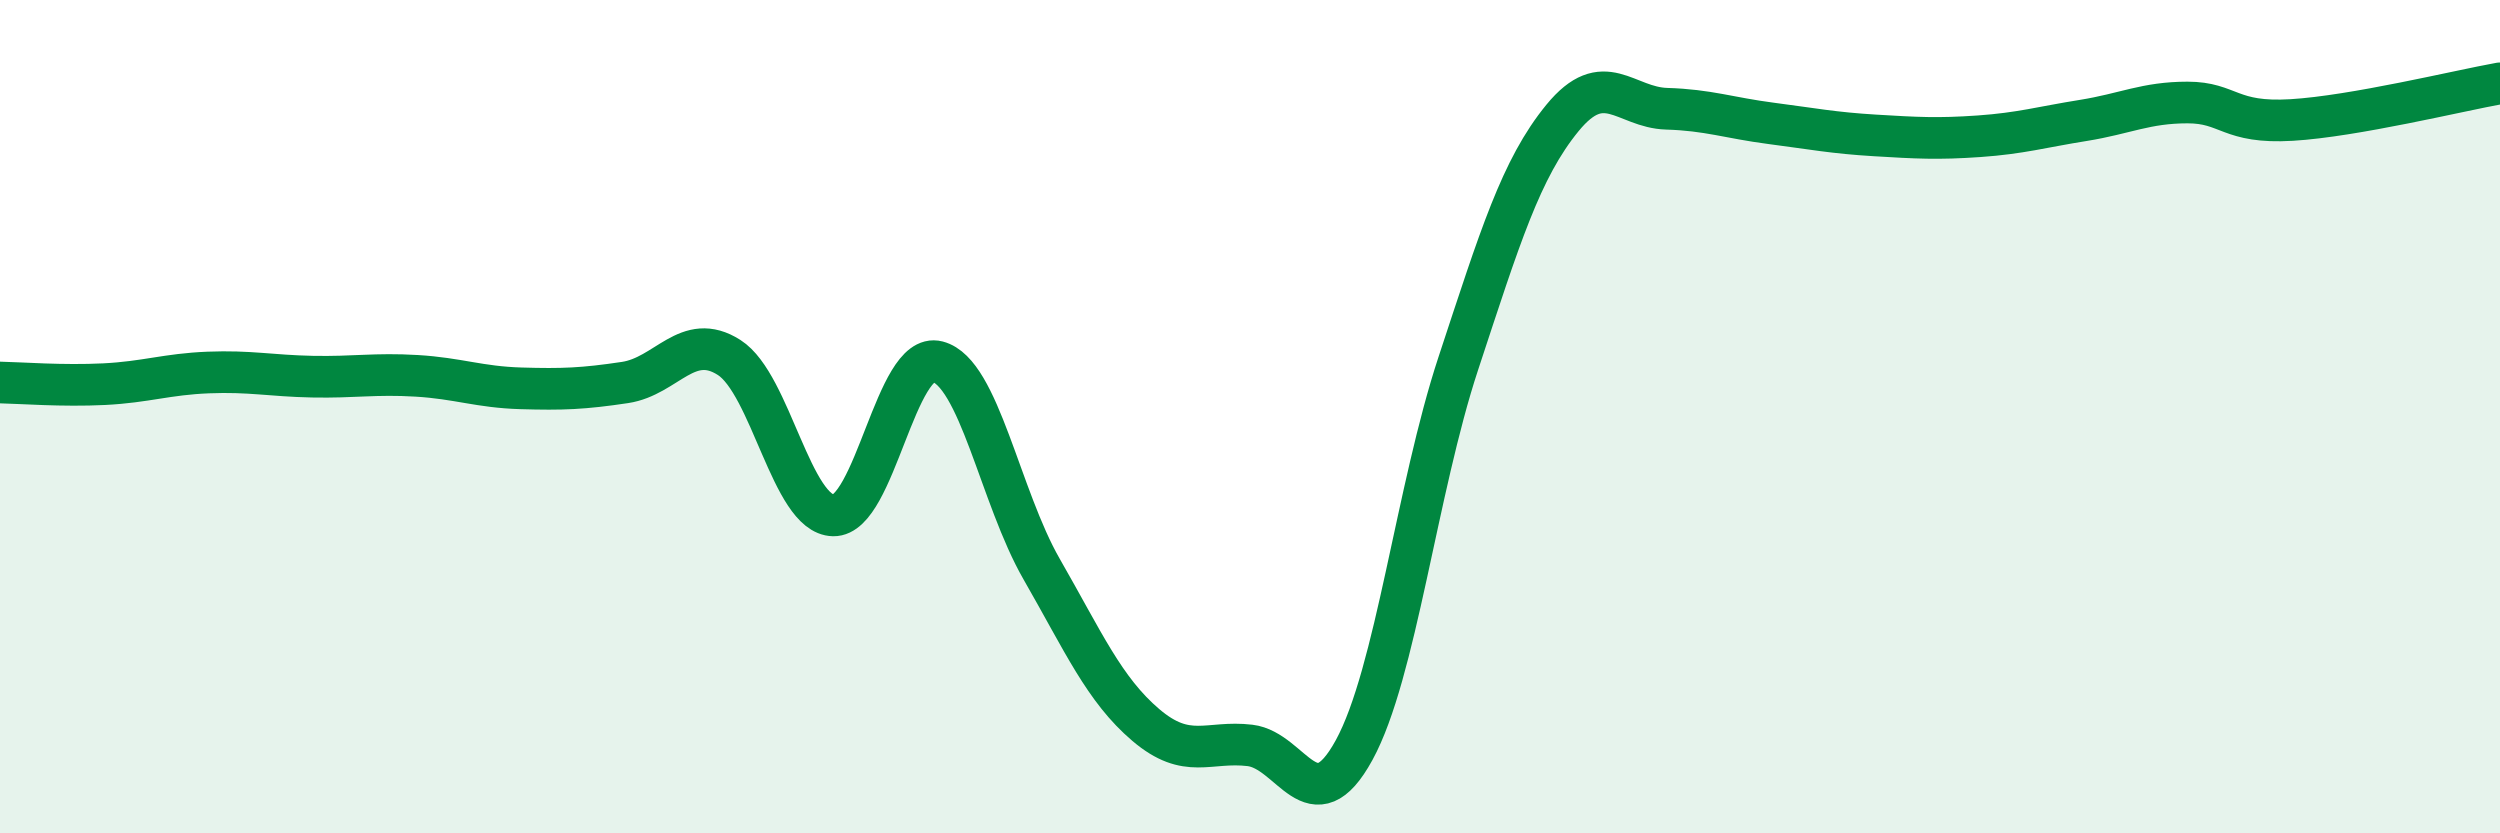
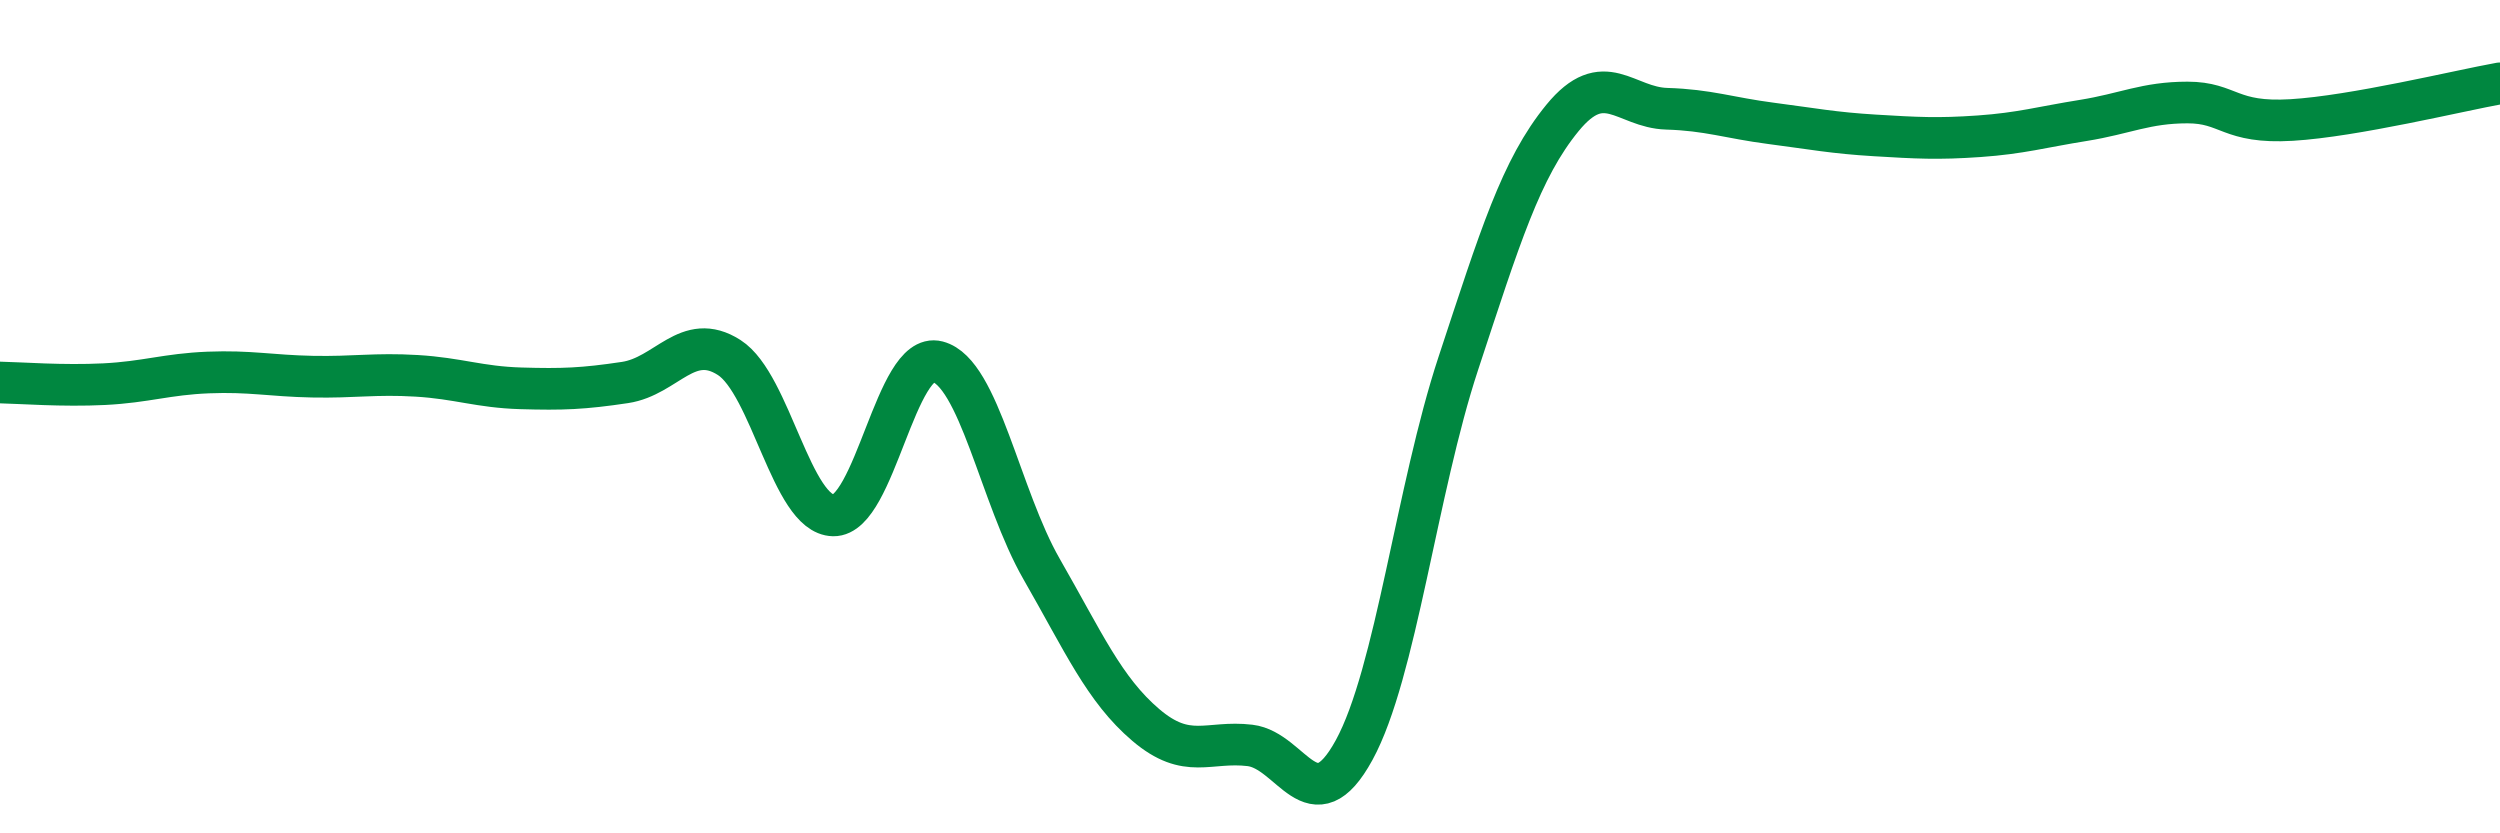
<svg xmlns="http://www.w3.org/2000/svg" width="60" height="20" viewBox="0 0 60 20">
-   <path d="M 0,9.18 C 0.5,9.19 1.5,9.27 2.5,9.22 C 3.5,9.17 4,8.98 5,8.94 C 6,8.9 6.5,9.02 7.5,9.04 C 8.5,9.06 9,8.96 10,9.02 C 11,9.08 11.5,9.29 12.5,9.32 C 13.5,9.35 14,9.33 15,9.18 C 16,9.03 16.5,7.94 17.5,8.58 C 18.5,9.22 19,12.35 20,12.37 C 21,12.39 21.5,8.42 22.5,8.68 C 23.5,8.94 24,11.92 25,13.66 C 26,15.4 26.5,16.55 27.5,17.4 C 28.5,18.25 29,17.77 30,17.89 C 31,18.01 31.5,19.83 32.5,18 C 33.5,16.17 34,11.75 35,8.72 C 36,5.69 36.5,4.05 37.5,2.83 C 38.5,1.61 39,2.58 40,2.61 C 41,2.64 41.5,2.83 42.5,2.96 C 43.5,3.09 44,3.19 45,3.25 C 46,3.31 46.5,3.34 47.5,3.27 C 48.5,3.2 49,3.05 50,2.89 C 51,2.73 51.5,2.46 52.5,2.46 C 53.5,2.46 53.5,2.97 55,2.88 C 56.5,2.79 59,2.18 60,2L60 20L0 20Z" fill="#008740" opacity="0.1" stroke-linecap="round" stroke-linejoin="round" />
  <path d="M 0,9.18 C 0.5,9.19 1.5,9.27 2.5,9.22 C 3.5,9.17 4,8.98 5,8.94 C 6,8.9 6.5,9.02 7.5,9.04 C 8.5,9.06 9,8.96 10,9.02 C 11,9.08 11.5,9.29 12.5,9.32 C 13.5,9.35 14,9.33 15,9.18 C 16,9.03 16.5,7.94 17.5,8.58 C 18.5,9.22 19,12.35 20,12.37 C 21,12.39 21.5,8.42 22.5,8.68 C 23.5,8.94 24,11.92 25,13.66 C 26,15.4 26.5,16.55 27.5,17.4 C 28.5,18.25 29,17.77 30,17.89 C 31,18.01 31.5,19.83 32.5,18 C 33.5,16.17 34,11.75 35,8.72 C 36,5.69 36.5,4.05 37.5,2.83 C 38.5,1.61 39,2.58 40,2.61 C 41,2.64 41.5,2.83 42.5,2.96 C 43.5,3.09 44,3.19 45,3.25 C 46,3.31 46.5,3.34 47.5,3.27 C 48.5,3.2 49,3.05 50,2.89 C 51,2.73 51.5,2.46 52.5,2.46 C 53.5,2.46 53.5,2.97 55,2.88 C 56.5,2.79 59,2.18 60,2" stroke="#008740" stroke-width="1" fill="none" stroke-linecap="round" stroke-linejoin="round" />
</svg>